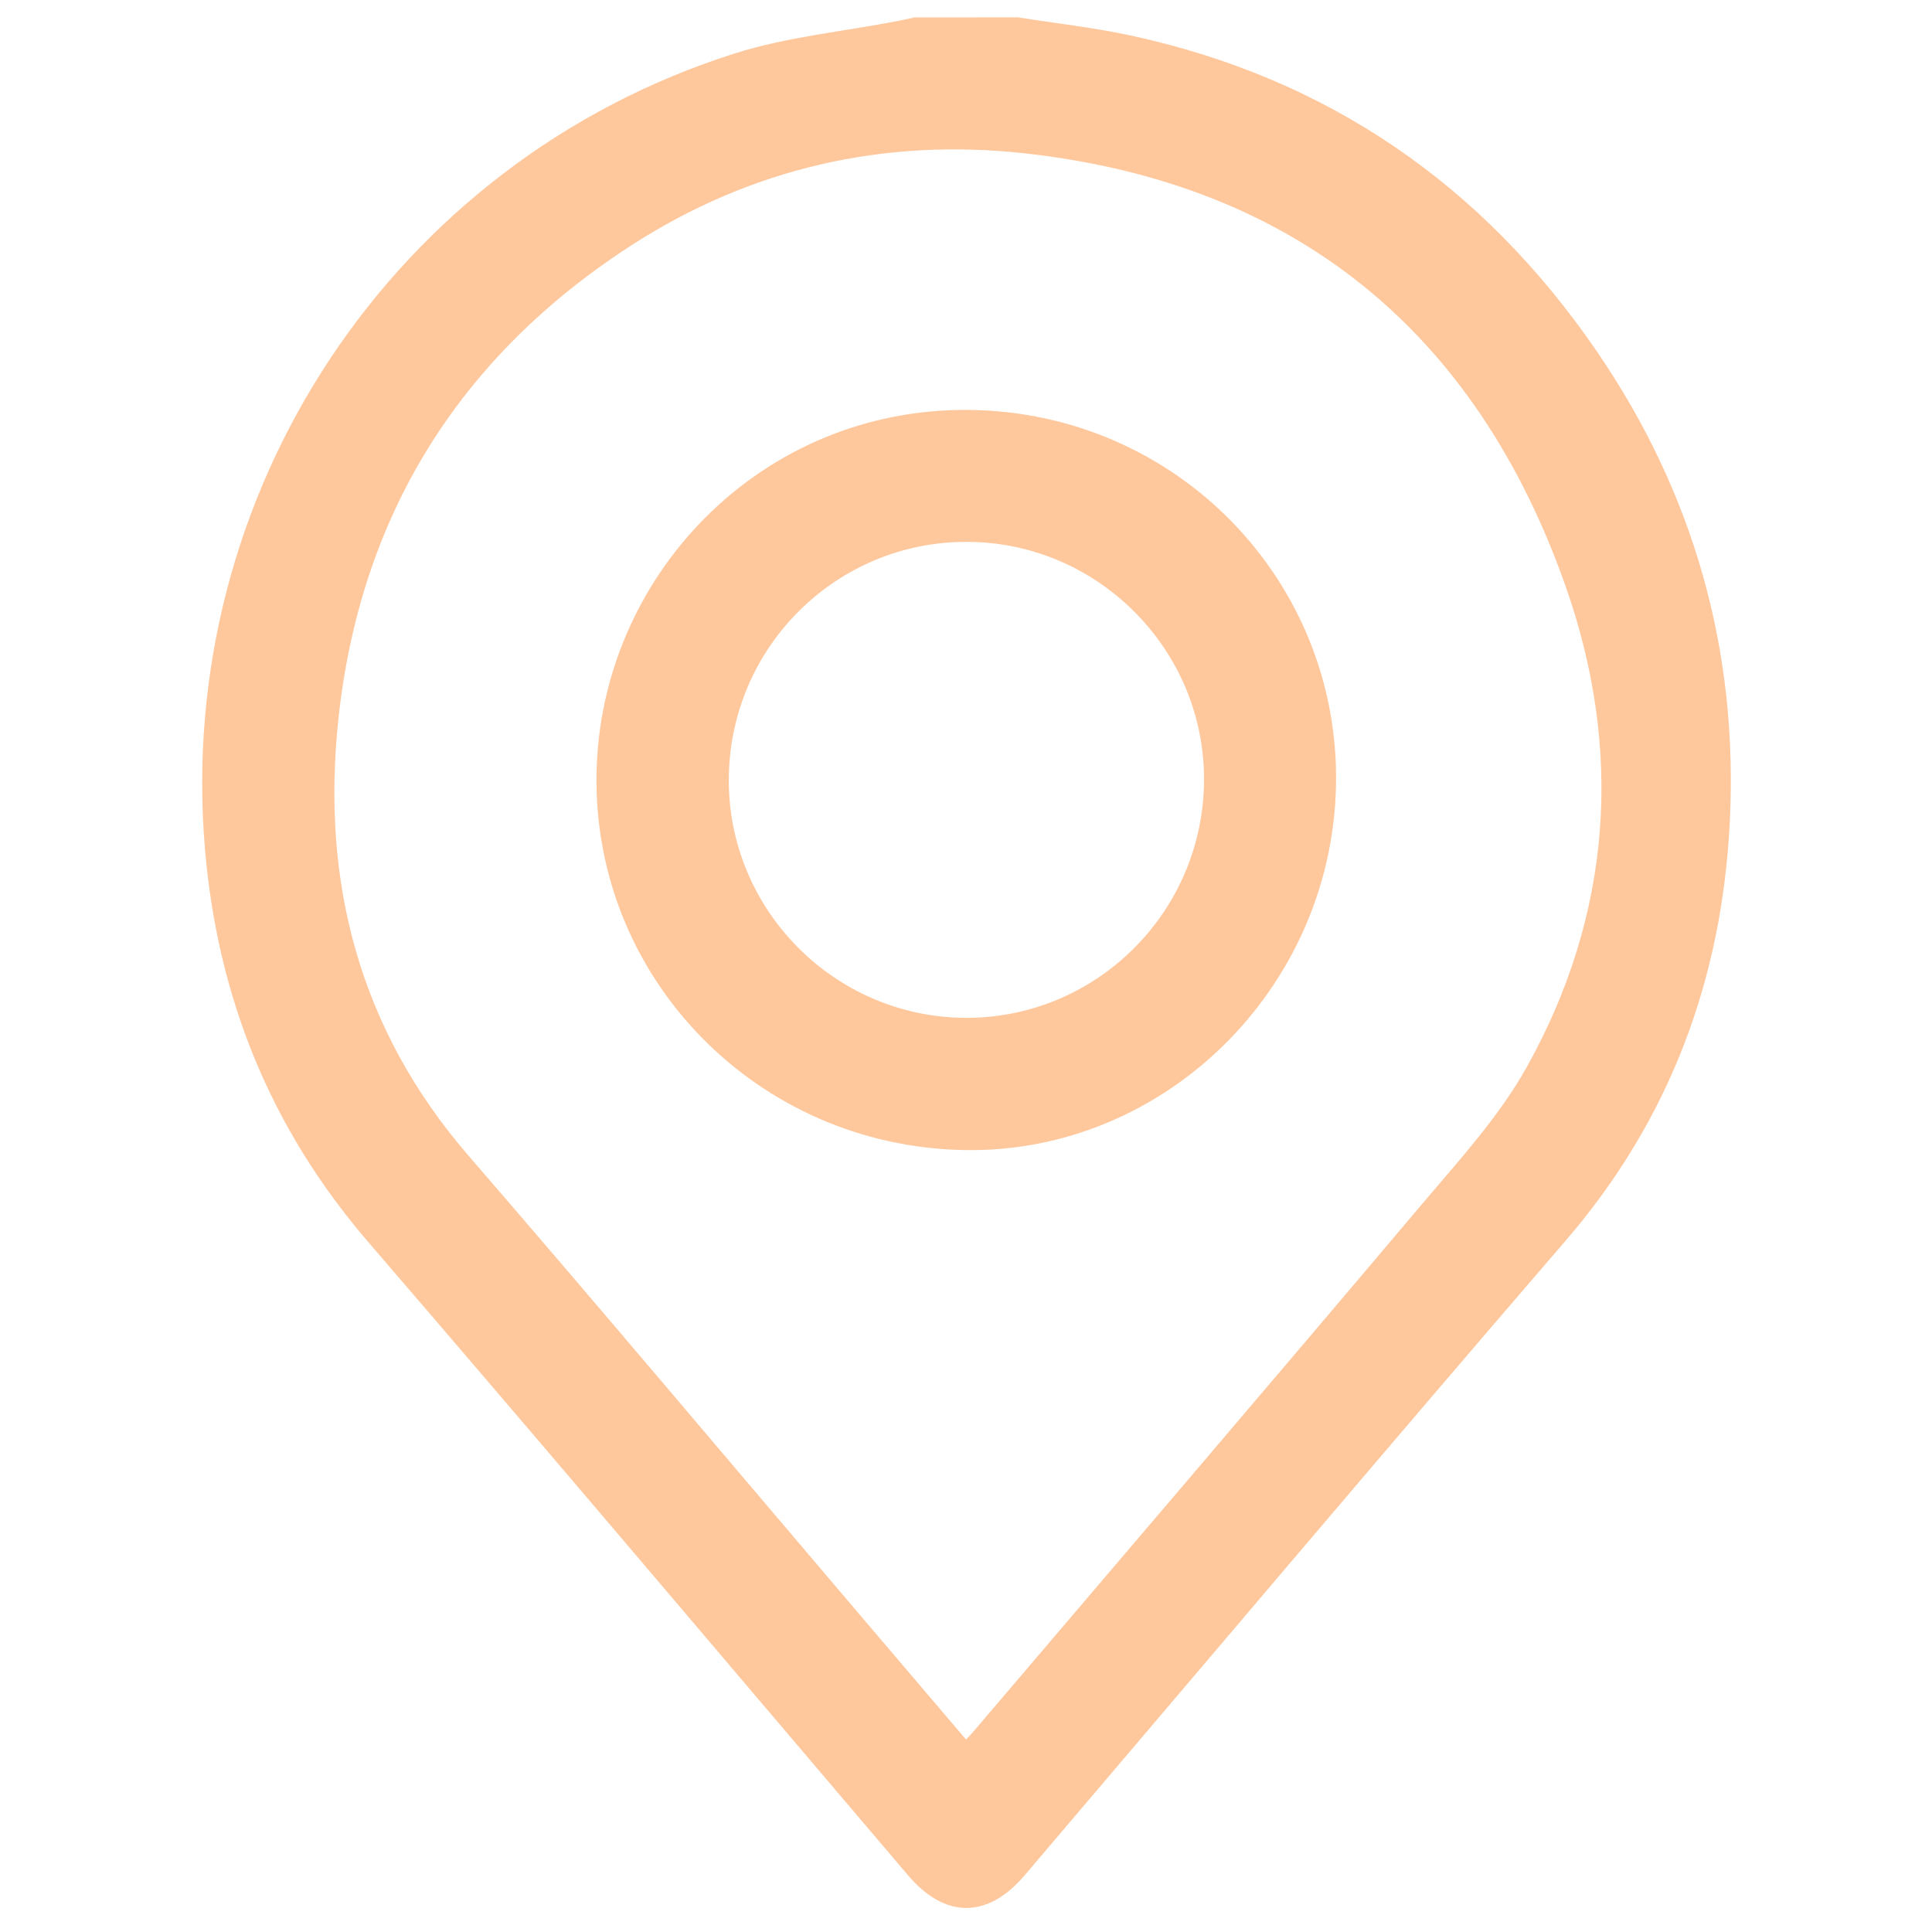
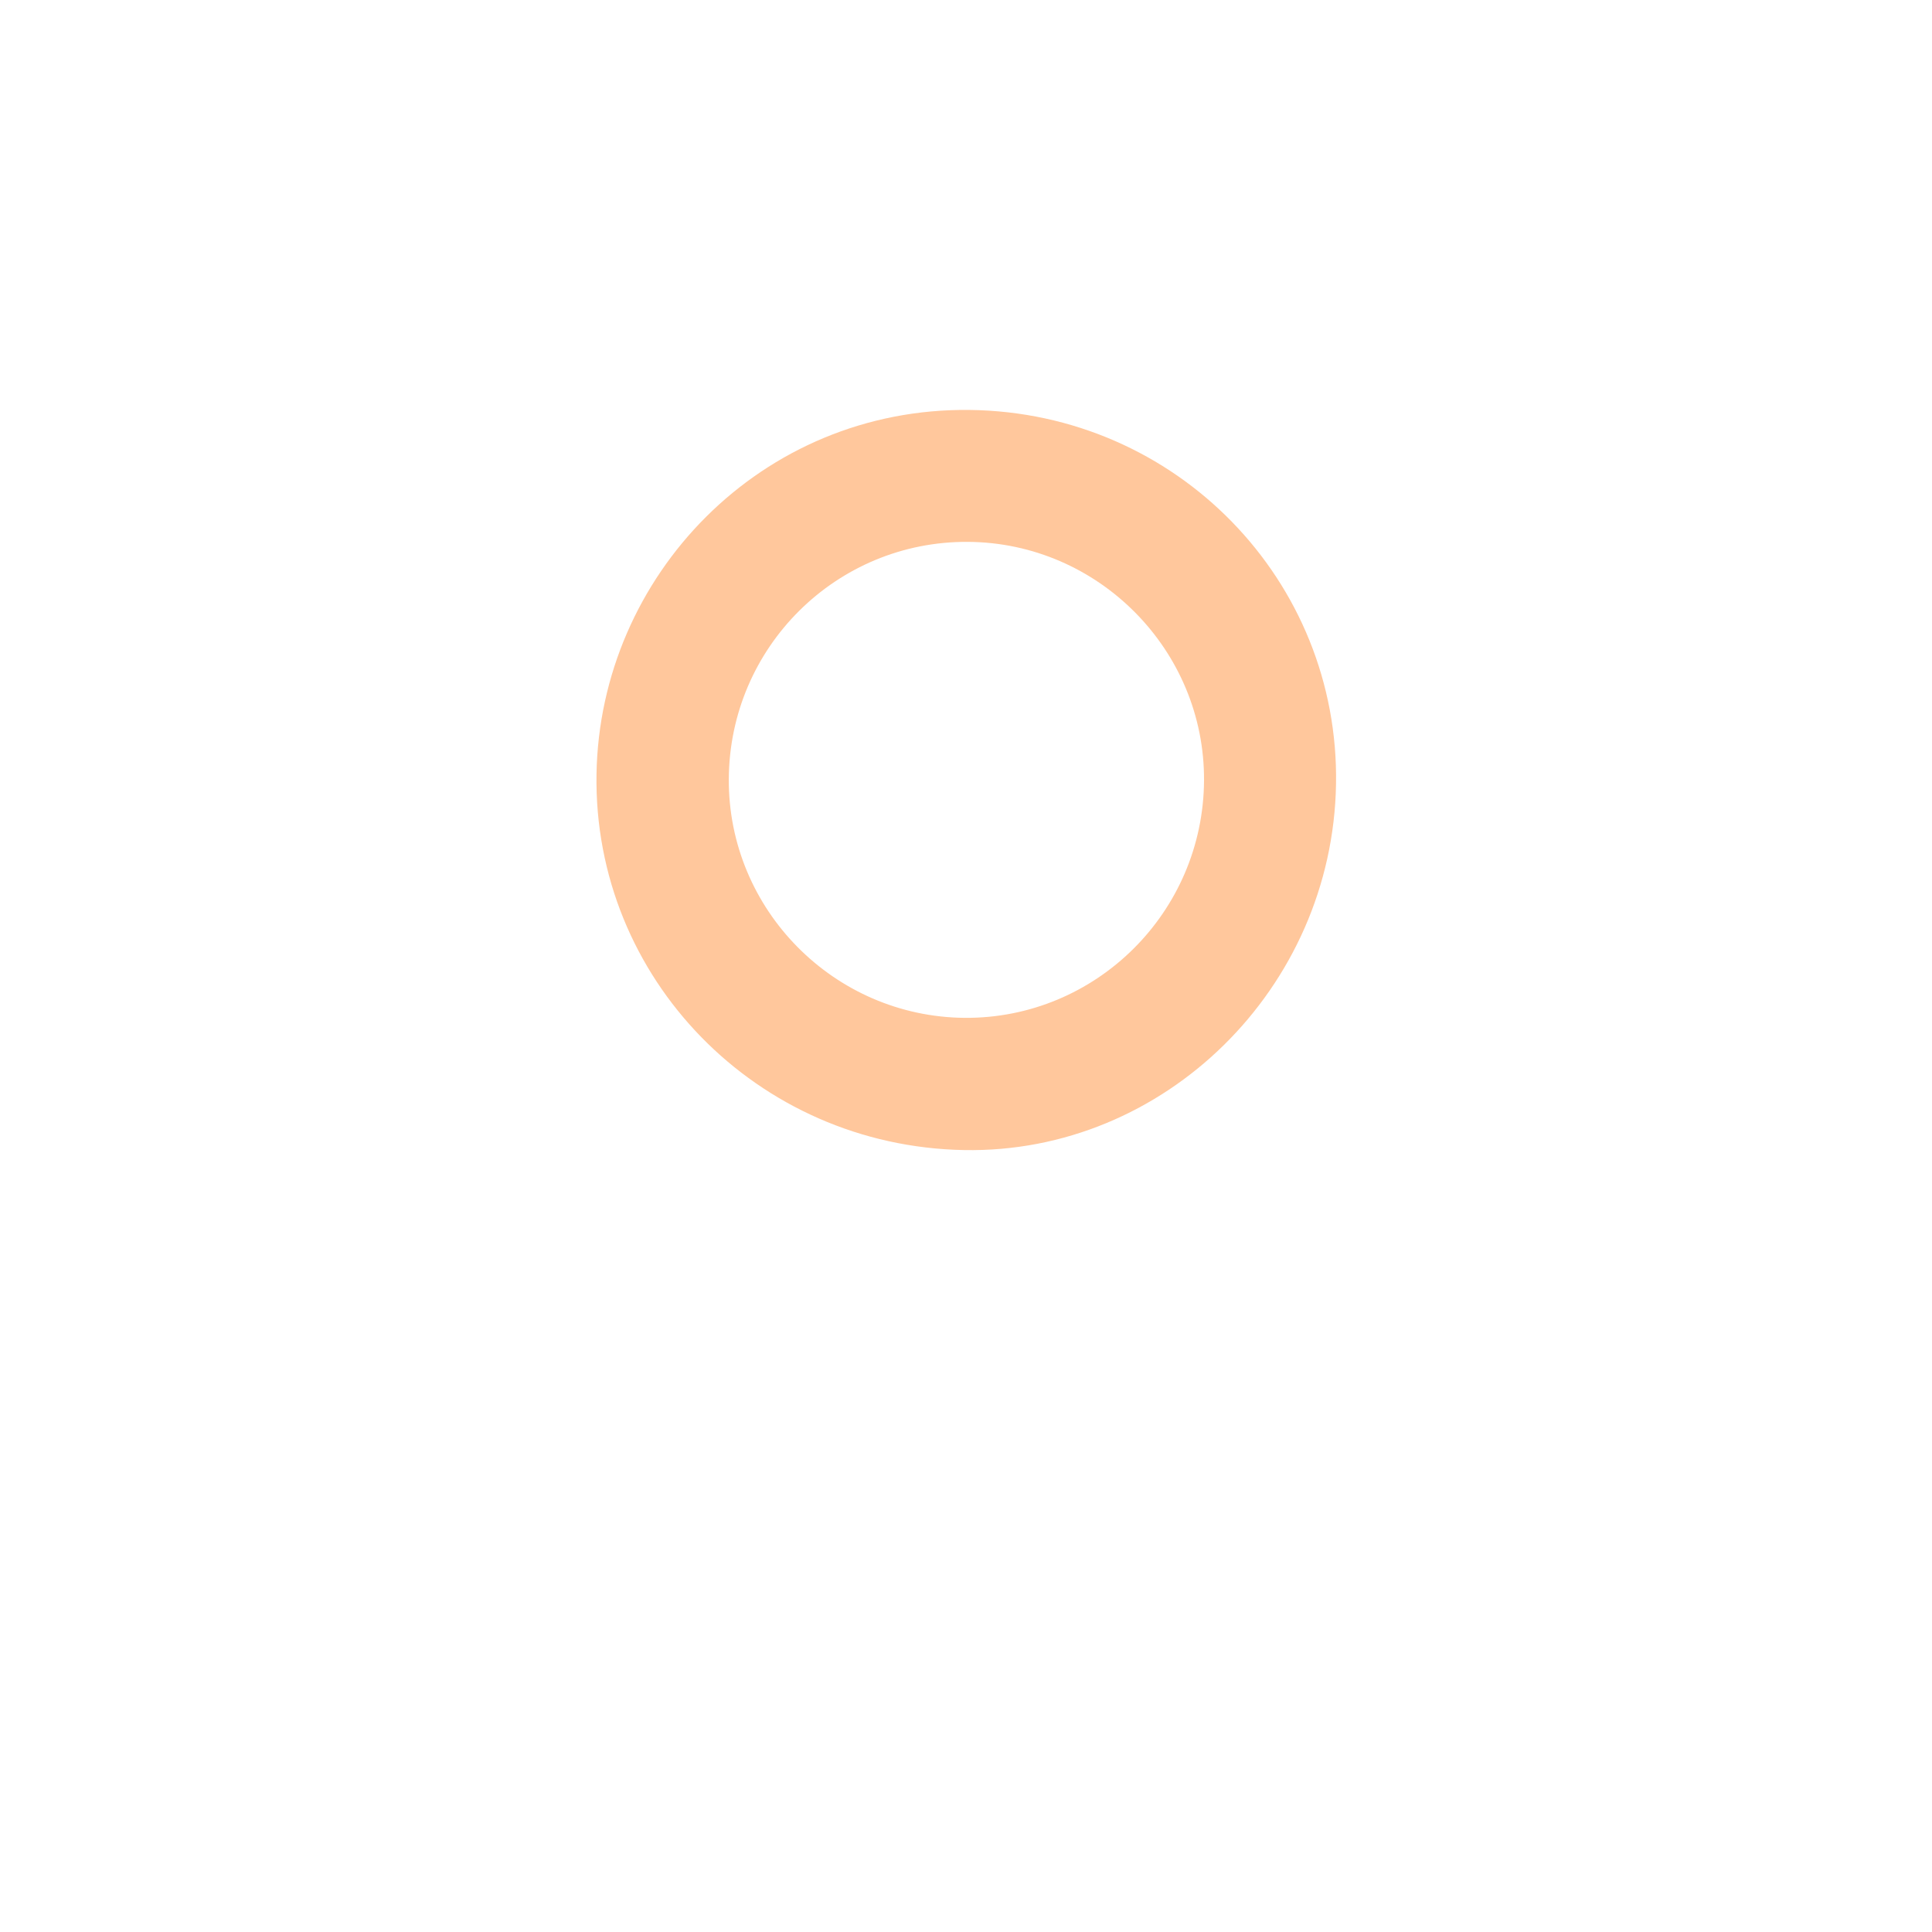
<svg xmlns="http://www.w3.org/2000/svg" version="1.1" id="Ebene_1" x="0px" y="0px" viewBox="0 0 256 256" style="enable-background:new 0 0 256 256;" xml:space="preserve">
  <style type="text/css">
	.st0{fill:#FFC79C;}
</style>
-   <path class="st0" d="M134.89,2.3c4.97,0.79,9.99,1.34,14.91,2.4c26.17,5.64,46.68,19.83,61.75,41.8  c12.85,18.74,18.79,39.64,17.66,62.34c-1.03,20.87-7.92,39.5-21.75,55.55c-24.05,27.91-47.82,56.06-71.7,84.11  c-4.89,5.75-10.54,5.75-15.43,0c-23.83-27.99-47.55-56.08-71.54-83.93c-12.97-15.06-19.96-32.41-21.63-52.07  c-4.02-47.24,25-91.08,70.17-105.41c7-2.22,14.48-2.92,21.74-4.33c0.71-0.14,1.42-0.3,2.13-0.45C125.76,2.3,130.33,2.3,134.89,2.3z   M128.01,230.5c0.53-0.57,0.81-0.86,1.07-1.17c19.82-23.28,39.69-46.51,59.42-69.87c4.88-5.78,10.12-11.48,13.77-18.01  c11.36-20.33,12.82-42.1,5.17-63.8c-11.85-33.62-35.75-53.32-71.54-57.32c-18.73-2.09-36.41,1.94-52.29,12.21  C60.83,47.28,47.69,68.36,44.83,95.37c-2.28,21.48,2.76,41,17.22,57.73c17.49,20.23,34.7,40.69,52.04,61.06  C118.67,219.54,123.26,224.92,128.01,230.5z" />
  <path class="st0" d="M127.75,152.39c-27.46-0.5-49.14-22.78-48.71-49.8c0.43-26.3,21.85-48.6,49.44-48.27  c27.46,0.33,49.02,22.64,48.55,49.61C176.56,130.96,154.28,152.88,127.75,152.39z M159.54,103.42c0.1-17.27-13.98-31.51-31.27-31.62  c-17.42-0.12-31.61,13.95-31.7,31.43c-0.09,17.3,13.95,31.5,31.26,31.64C145.21,134.99,159.44,120.89,159.54,103.42z" />
</svg>